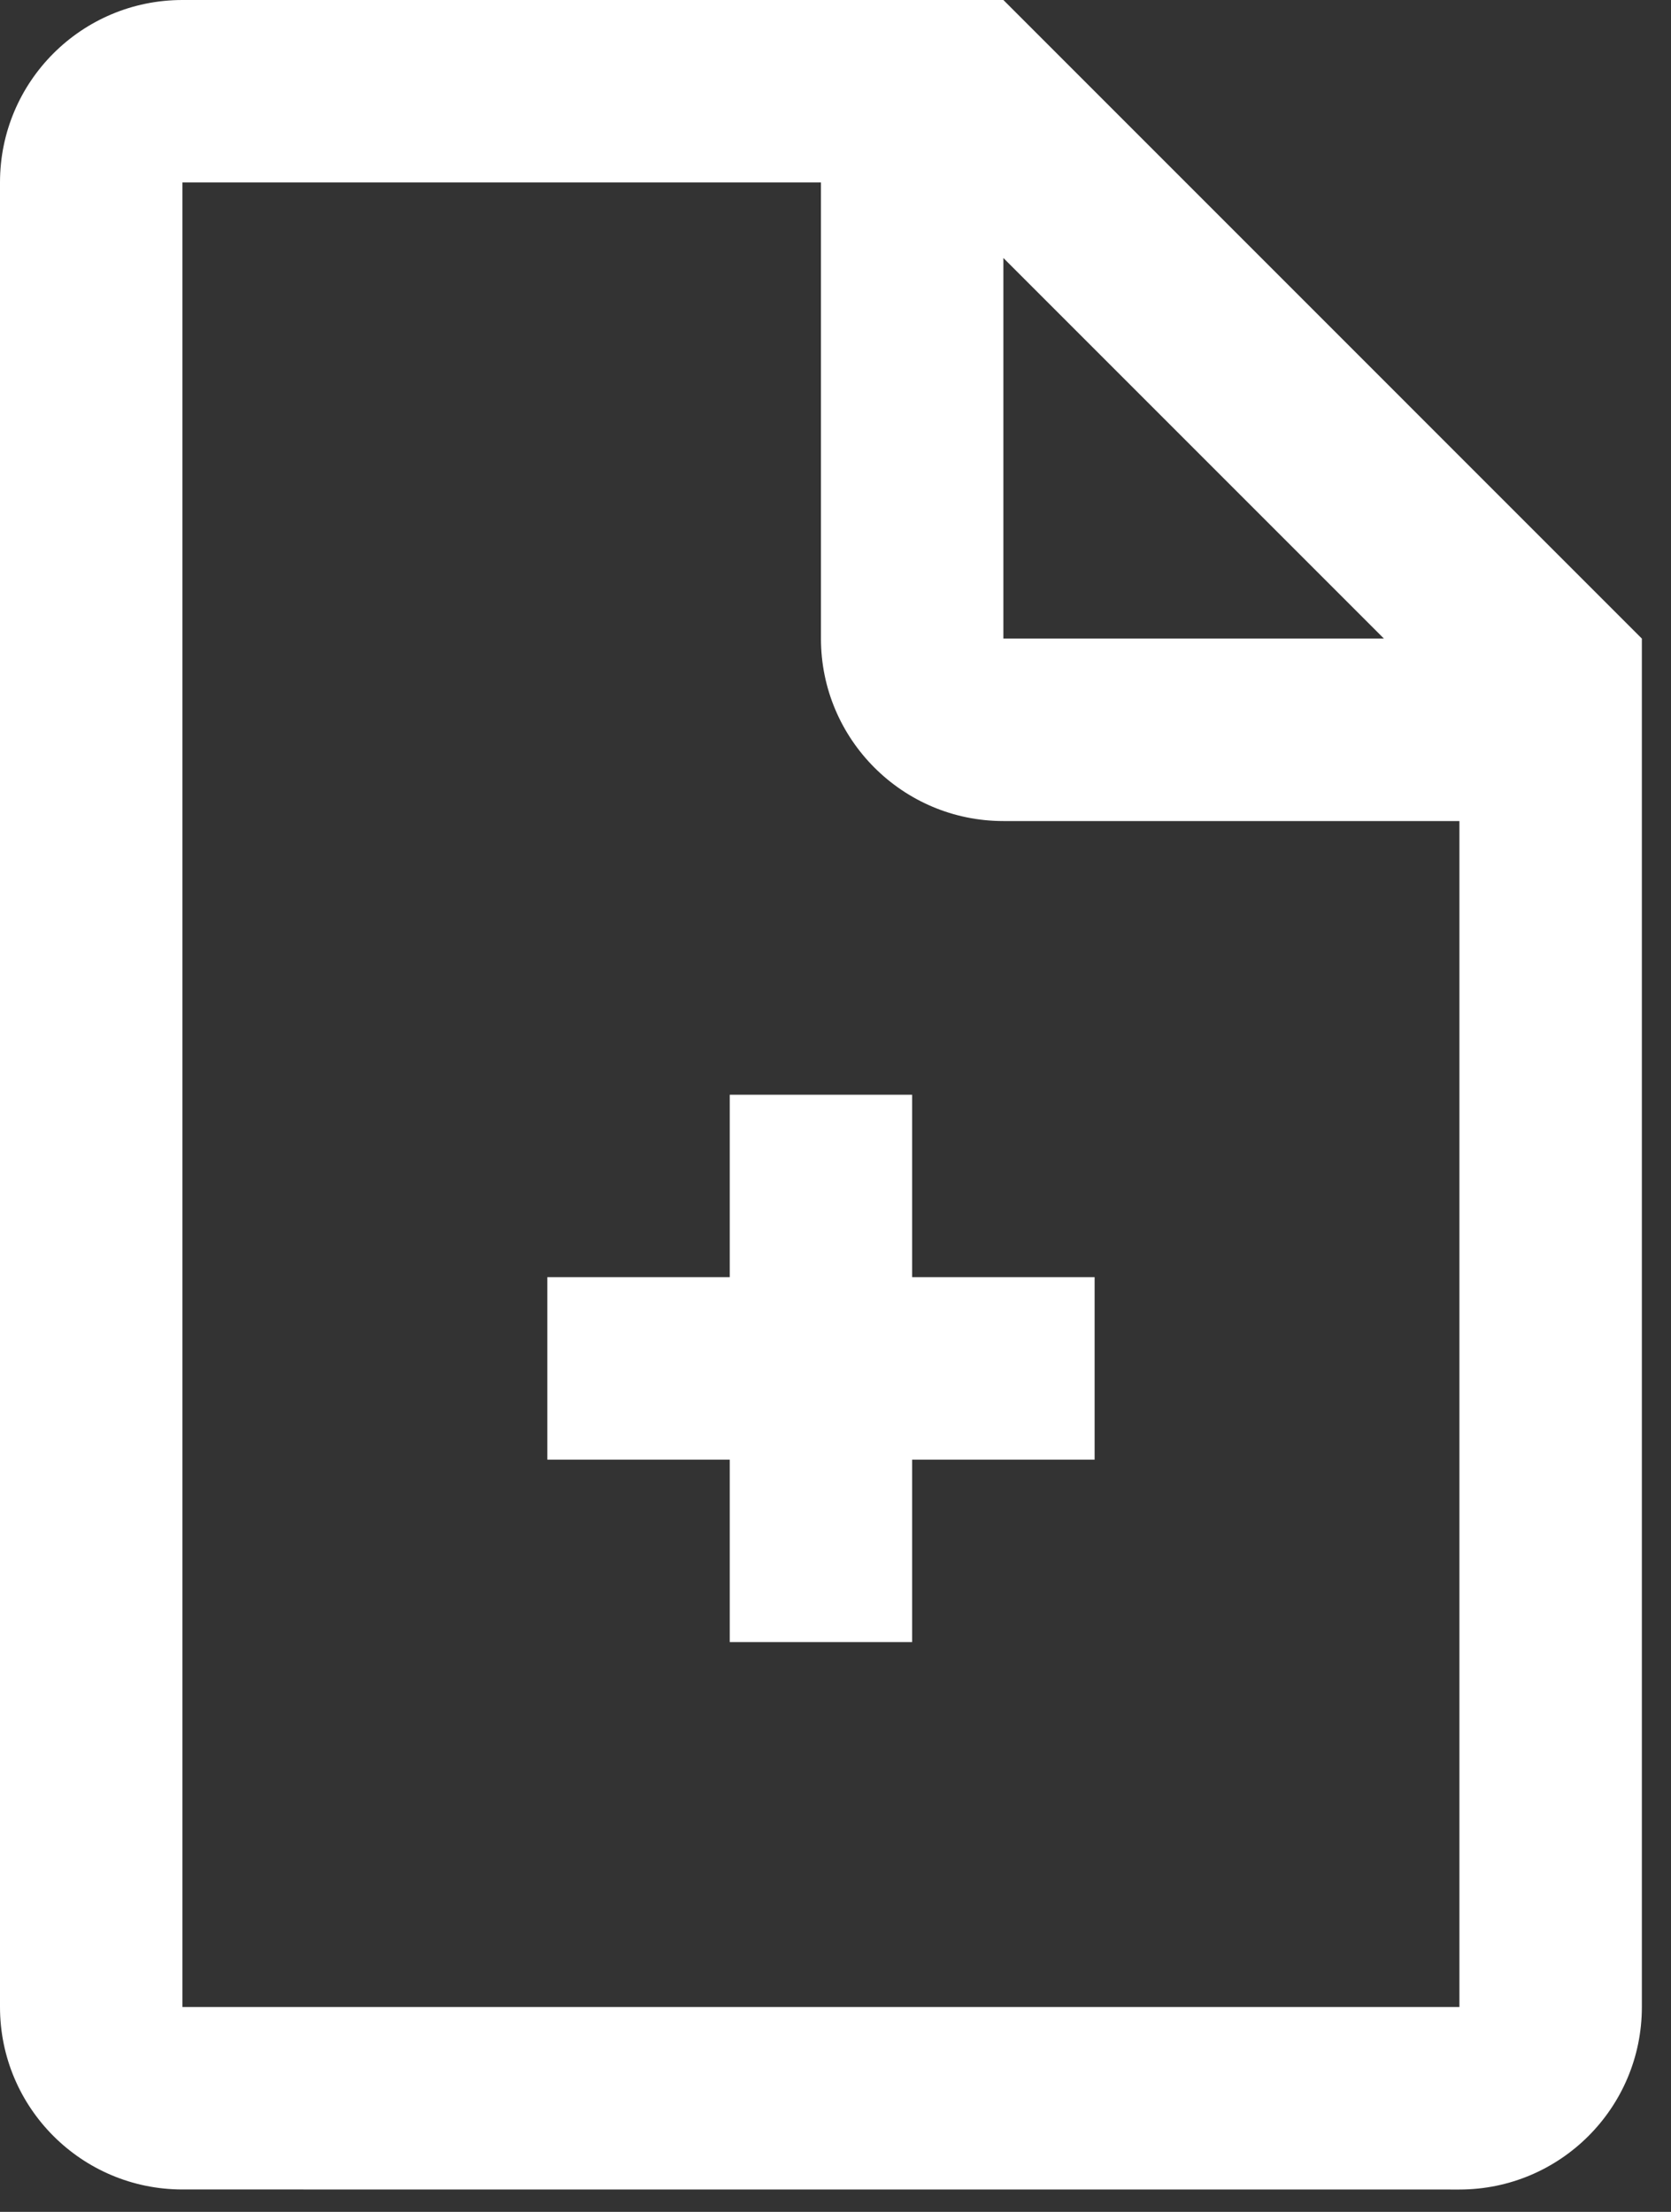
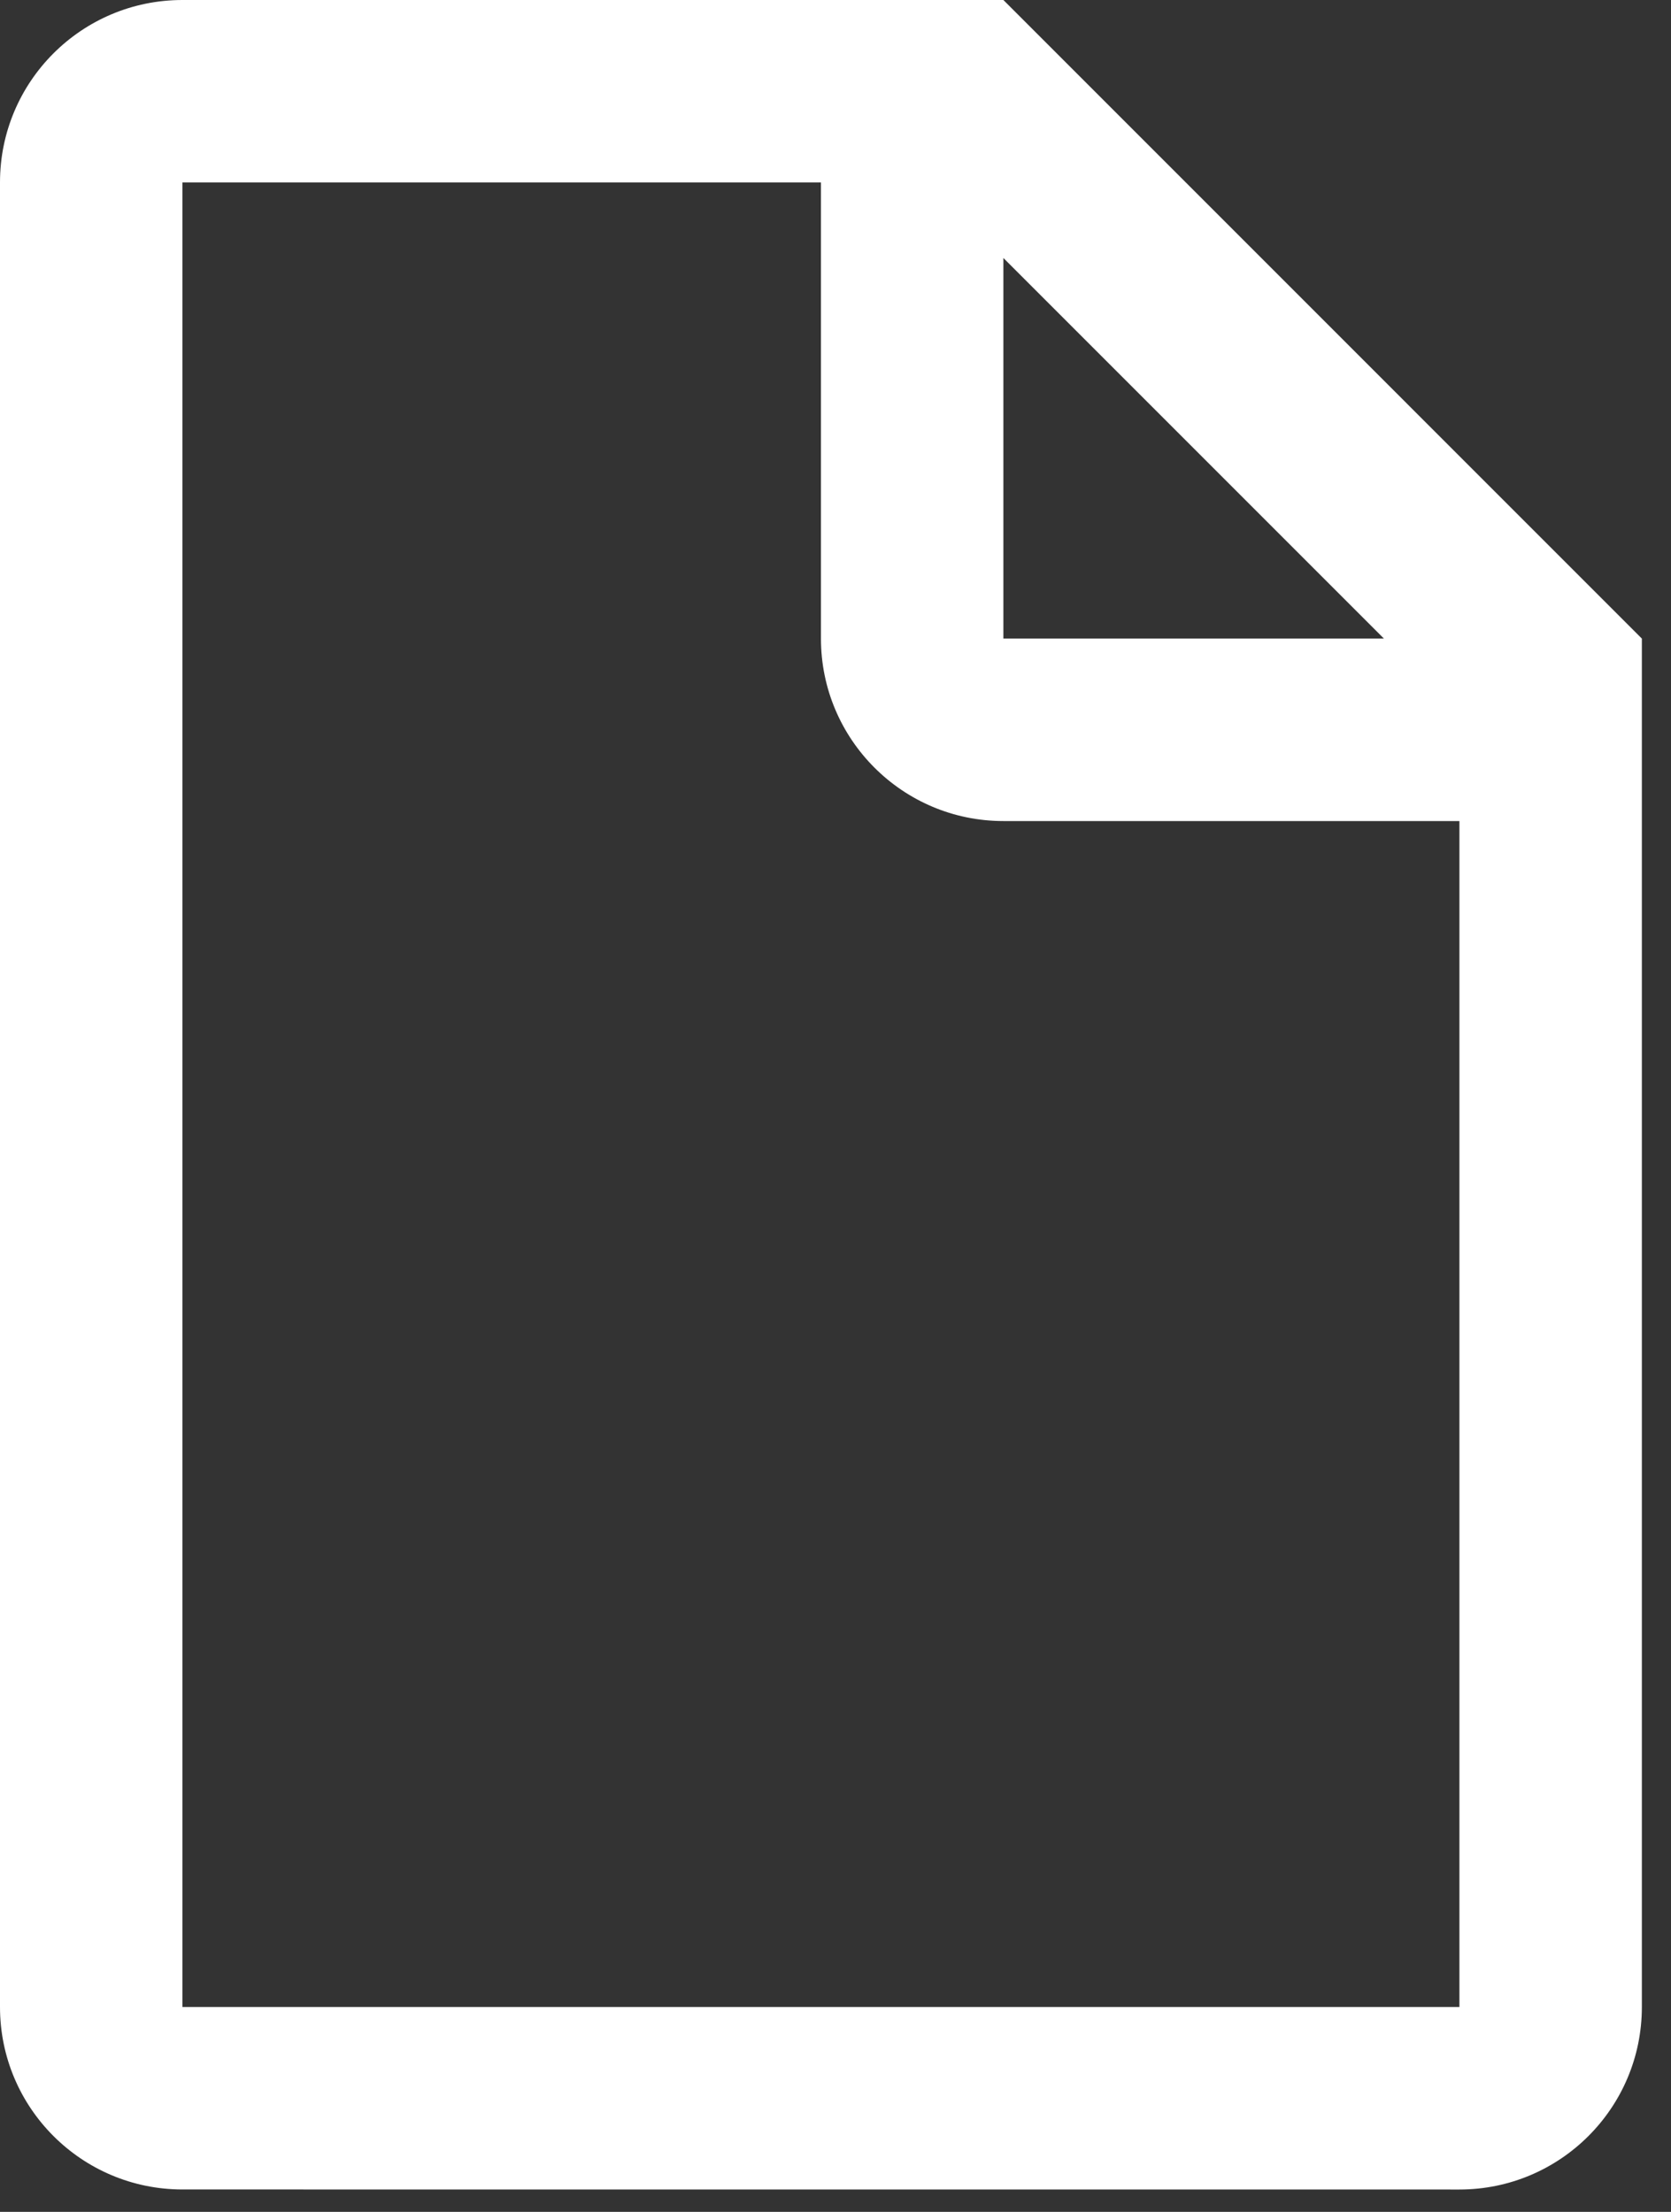
<svg xmlns="http://www.w3.org/2000/svg" width="34" height="45" viewBox="0 0 34 45" fill="none">
  <rect x="0" y="0" width="34" height="45" fill="#333333" stroke="none" />
  <path d="M20.416 0H3.712C1.662 0 0 1.66 0 3.71V40.832C0 42.882 1.662 44.544 3.712 44.544L29.695 44.545C31.744 44.545 33.407 42.883 33.407 40.833V12.992L20.416 0ZM28.159 12.992H20.416V5.249L28.159 12.992ZM29.695 40.832H3.712V3.712H16.704V12.992C16.704 15.04 18.366 16.704 20.416 16.704H29.695V40.832Z" fill="white" />
-   <path d="M14.848 22.272V25.983H11.136V29.696H14.848V33.408H18.559V29.696H22.272V25.983H18.559V22.272H14.848Z" fill="white" />
</svg>